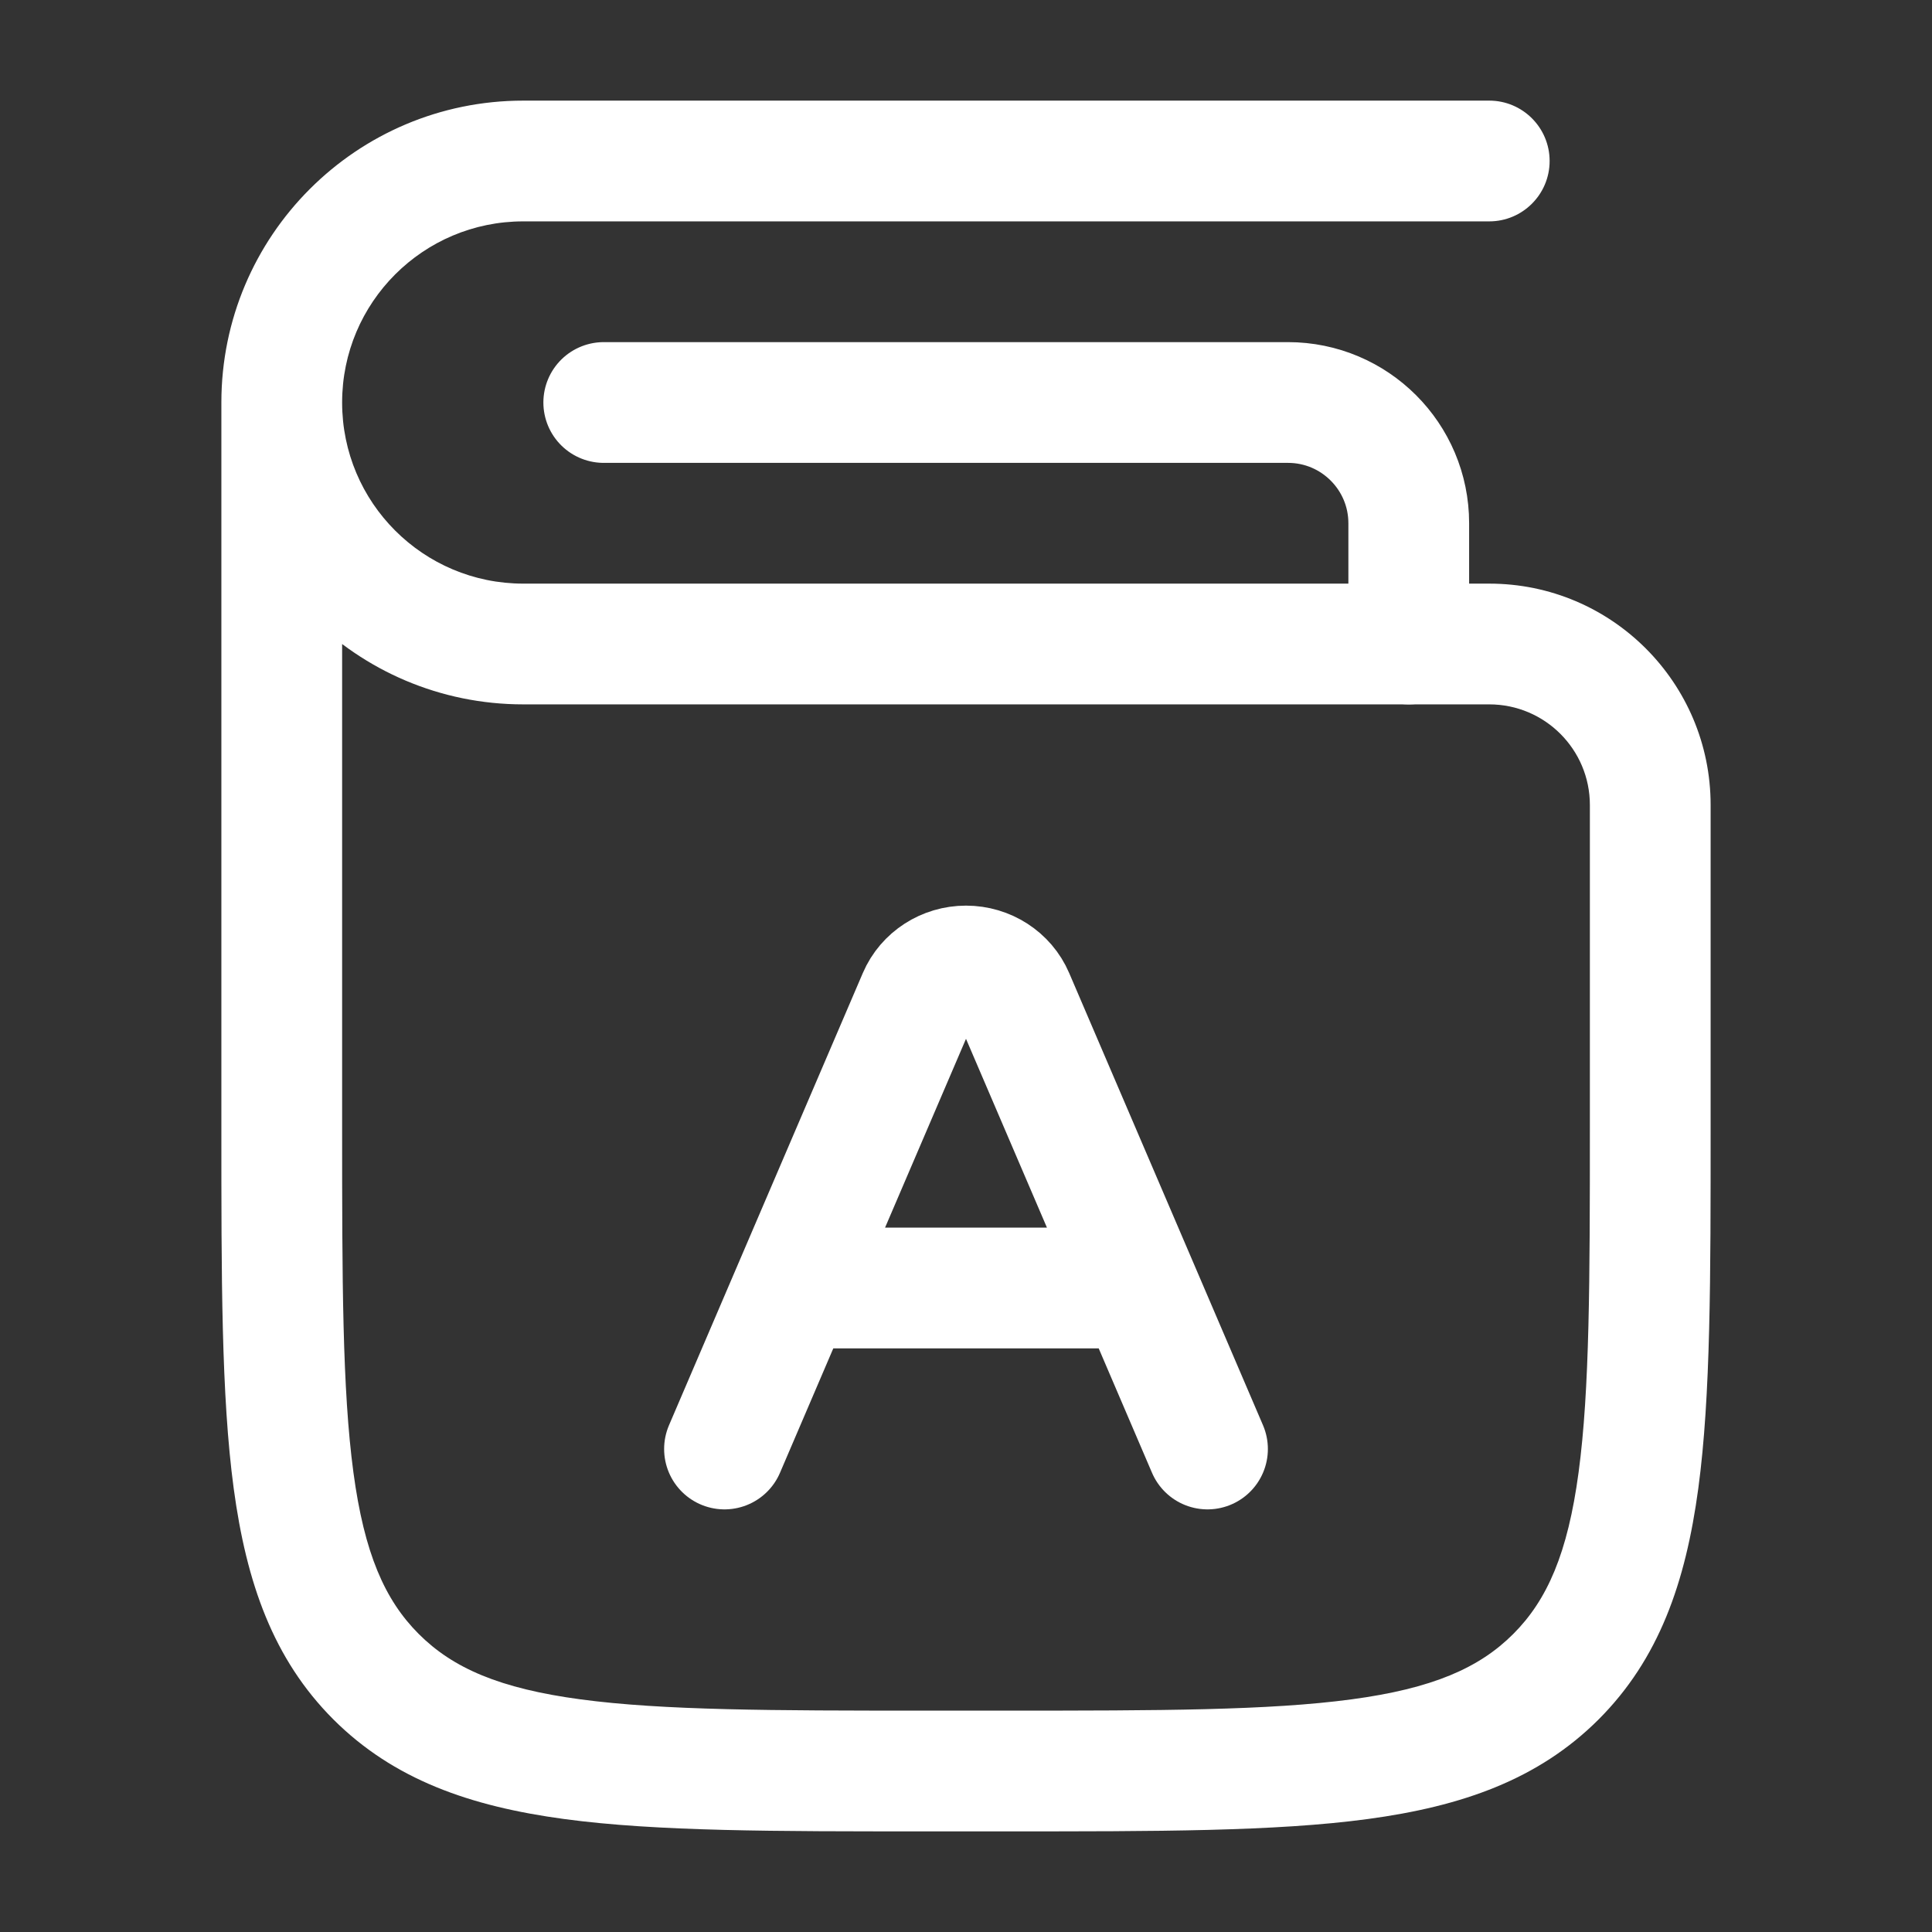
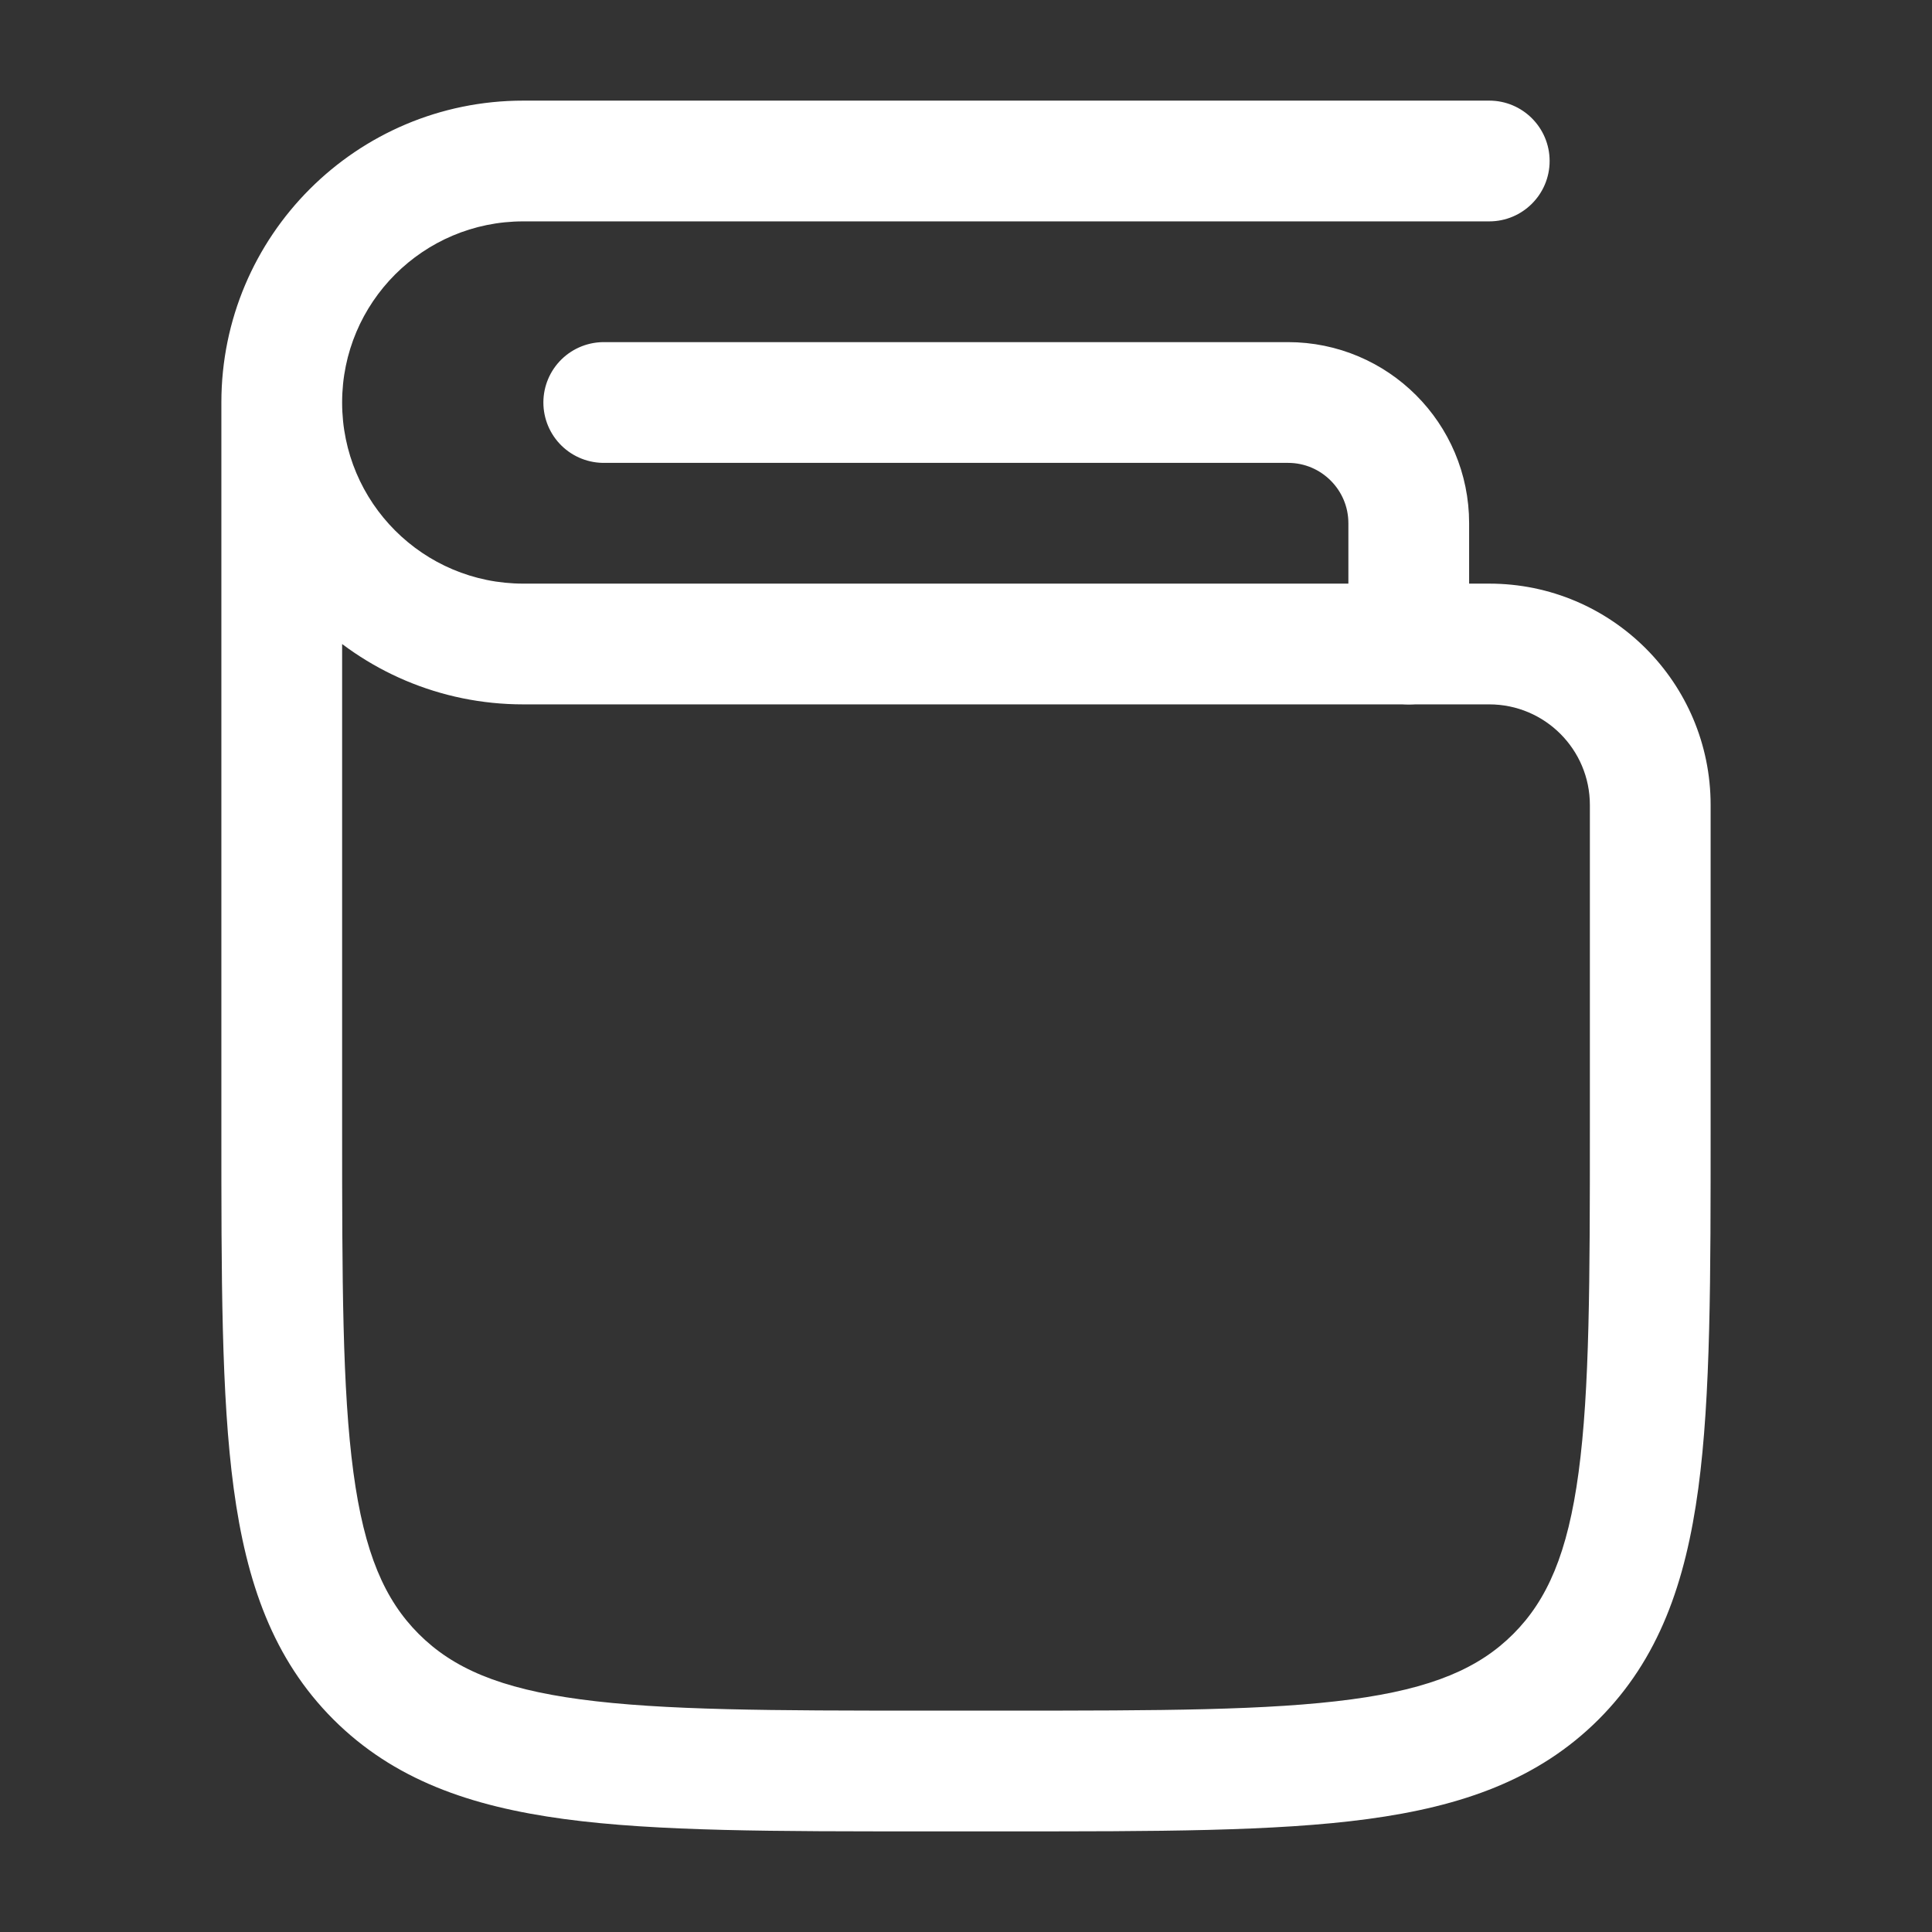
<svg xmlns="http://www.w3.org/2000/svg" width="24" height="24" viewBox="0 0 24 24" fill="none">
  <rect x="0" y="0" width="24" height="24" fill="#333333" stroke="none" />
  <path d="M7.5 5H16C16.828 5 17.5 5.672 17.5 6.5V8" stroke="white" stroke-width="1.5" stroke-linecap="round" stroke-linejoin="round" />
-   <path d="M15 18L14.143 16M9 18L9.857 16M9.857 16L11.408 12.382C11.507 12.151 11.741 12 12 12C12.259 12 12.493 12.151 12.592 12.382L14.143 16M9.857 16H14.143" stroke="white" stroke-width="1.5" stroke-linecap="round" stroke-linejoin="round" />
  <path d="M19.328 20.828L18.798 20.298L18.798 20.298L19.328 20.828ZM18.5 2.75C18.914 2.75 19.25 2.414 19.25 2C19.25 1.586 18.914 1.25 18.5 1.25V2V2.75ZM20.5 10H19.75V14H20.5H21.25V10H20.5ZM12.5 22V21.25H11.5V22V22.75H12.5V22ZM3.5 14H4.25V5H3.5H2.75V14H3.5ZM11.5 22V21.25C9.593 21.25 8.239 21.248 7.211 21.11C6.205 20.975 5.625 20.721 5.202 20.298L4.672 20.828L4.141 21.359C4.89 22.107 5.839 22.439 7.011 22.597C8.162 22.752 9.636 22.75 11.5 22.75V22ZM3.5 14H2.75C2.75 15.864 2.748 17.338 2.903 18.489C3.061 19.661 3.393 20.61 4.141 21.359L4.672 20.828L5.202 20.298C4.779 19.875 4.525 19.295 4.39 18.289C4.252 17.262 4.25 15.907 4.25 14H3.5ZM20.5 14H19.75C19.75 15.907 19.748 17.262 19.61 18.289C19.475 19.295 19.221 19.875 18.798 20.298L19.328 20.828L19.859 21.359C20.607 20.61 20.939 19.661 21.097 18.489C21.252 17.338 21.25 15.864 21.25 14H20.5ZM12.5 22V22.75C14.364 22.75 15.838 22.752 16.989 22.597C18.161 22.439 19.11 22.107 19.859 21.359L19.328 20.828L18.798 20.298C18.375 20.721 17.795 20.975 16.789 21.11C15.761 21.248 14.407 21.25 12.5 21.25V22ZM18.5 2V1.25H6.5V2V2.75H18.5V2ZM6.5 8V8.75H18.5V8V7.25H6.5V8ZM3.5 5H2.75C2.75 7.071 4.429 8.75 6.5 8.75V8V7.25C5.257 7.25 4.25 6.243 4.25 5H3.5ZM6.5 2V1.25C4.429 1.25 2.75 2.929 2.75 5H3.5H4.25C4.25 3.757 5.257 2.75 6.5 2.75V2ZM20.5 10H21.25C21.25 8.481 20.019 7.25 18.5 7.25V8V8.75C19.19 8.75 19.75 9.31 19.75 10H20.5Z" fill="white" />
</svg>